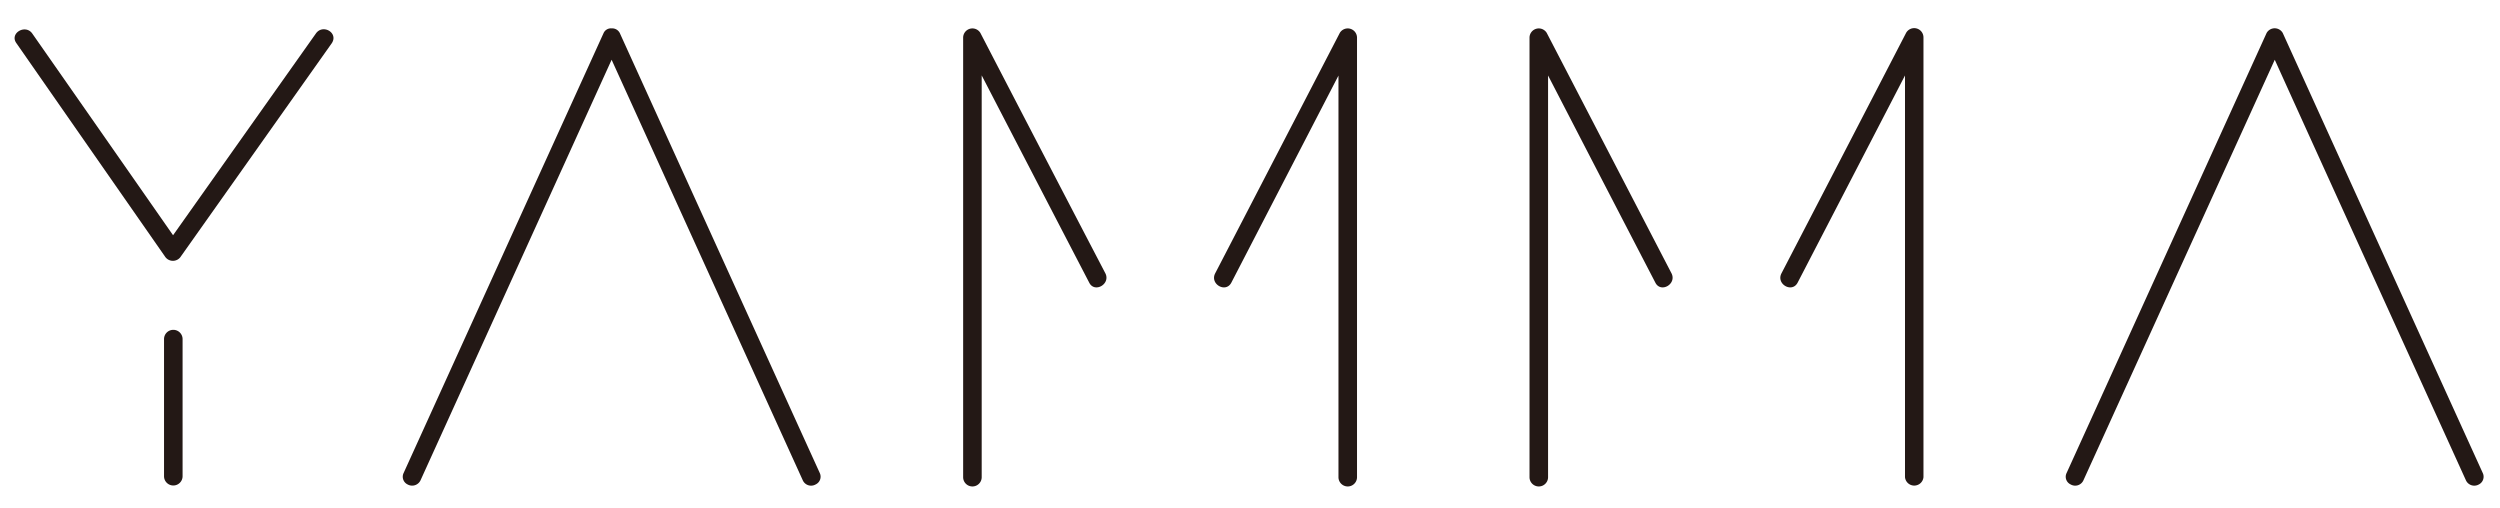
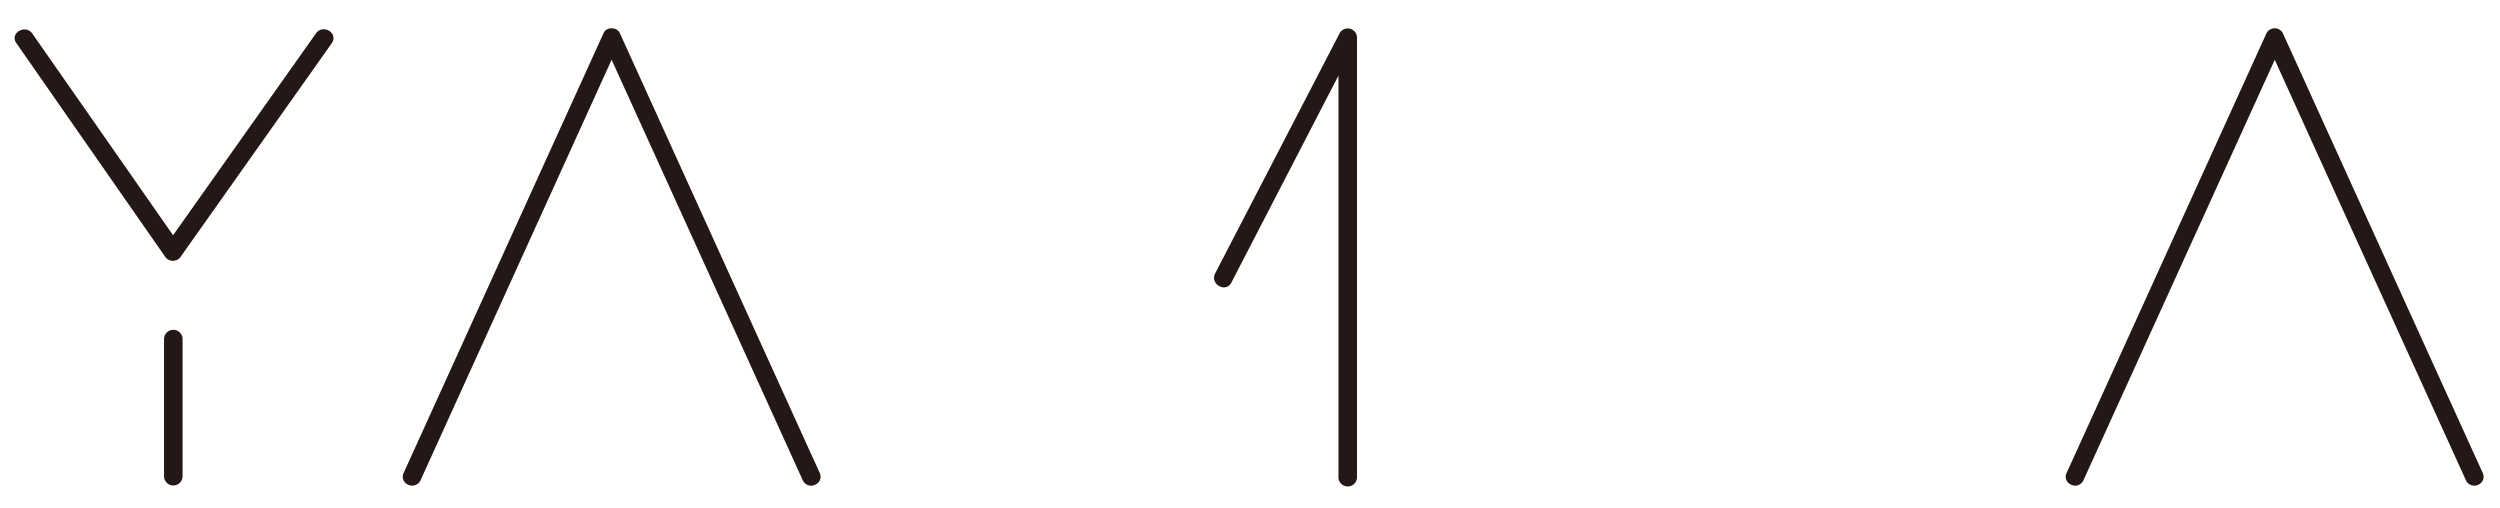
<svg xmlns="http://www.w3.org/2000/svg" id="レイヤー_1" data-name="レイヤー 1" viewBox="0 0 310 63">
  <defs>
    <style>.cls-1{fill:#231815;}.cls-2{fill:none;}</style>
  </defs>
  <title>YANMArogo31063</title>
  <path class="cls-1" d="M183.27,406.88v17a1.15,1.15,0,0,0,2.3,0v-17A1.15,1.15,0,0,0,183.27,406.88Z" transform="translate(-162.93 -364.83)" />
  <path class="cls-1" d="M202.09,369l-17.7,25q-8.73-12.52-17.45-25c-.84-1.22-2.83-.07-2,1.15q9.21,13.23,18.43,26.46a1.17,1.17,0,0,0,2,0l18.7-26.42C204.93,368.89,202.94,367.75,202.09,369Z" transform="translate(-162.93 -364.83)" />
  <path class="cls-1" d="M264.58,423.48c-5.51-12.11-13.59-29.89-24.8-54.56a1.05,1.05,0,0,0-1-.57,1,1,0,0,0-1,.57c-11.22,24.67-19.29,42.45-24.8,54.56a1.06,1.06,0,0,0,.49,1.42,1.15,1.15,0,0,0,1.6-.5l23.7-52.16,23.71,52.16a1.13,1.13,0,0,0,1.59.5A1.06,1.06,0,0,0,264.58,423.48Z" transform="translate(-162.93 -364.83)" />
  <path class="cls-1" d="M470.79,423.48c-5.51-12.11-13.59-29.89-24.8-54.56a1.15,1.15,0,0,0-2,0c-11.22,24.67-19.29,42.45-24.8,54.56a1.05,1.05,0,0,0,.5,1.42,1.12,1.12,0,0,0,1.58-.5L445,372.24c8,17.67,15.68,34.48,23.71,52.16a1.14,1.14,0,0,0,1.6.5A1.07,1.07,0,0,0,470.79,423.48Z" transform="translate(-162.93 -364.83)" />
-   <path class="cls-1" d="M284.5,368.92a1.15,1.15,0,0,0-2.14.56V424a1.15,1.15,0,0,0,2.3,0V374.18Q291.3,387,298,399.89c.67,1.31,2.66.16,2-1.16Q292.22,383.82,284.5,368.92Z" transform="translate(-162.93 -364.83)" />
  <path class="cls-1" d="M329.06,368.92l-15.45,29.81c-.68,1.32,1.3,2.47,2,1.16L328.9,374.2V424a1.15,1.15,0,0,0,2.3,0V369.48A1.15,1.15,0,0,0,329.06,368.92Z" transform="translate(-162.93 -364.83)" />
-   <path class="cls-1" d="M354.73,368.92a1.15,1.15,0,0,0-2.14.56V424a1.15,1.15,0,0,0,2.3,0V374.19q6.64,12.85,13.31,25.7c.68,1.31,2.66.16,2-1.16Z" transform="translate(-162.93 -364.83)" />
-   <path class="cls-1" d="M399.28,368.92q-7.71,14.9-15.45,29.81c-.68,1.32,1.3,2.47,2,1.16l13.32-25.7V424a1.15,1.15,0,0,0,2.29,0V369.48A1.15,1.15,0,0,0,399.28,368.92Z" transform="translate(-162.93 -364.83)" />
  <rect class="cls-2" width="310" height="63" />
</svg>